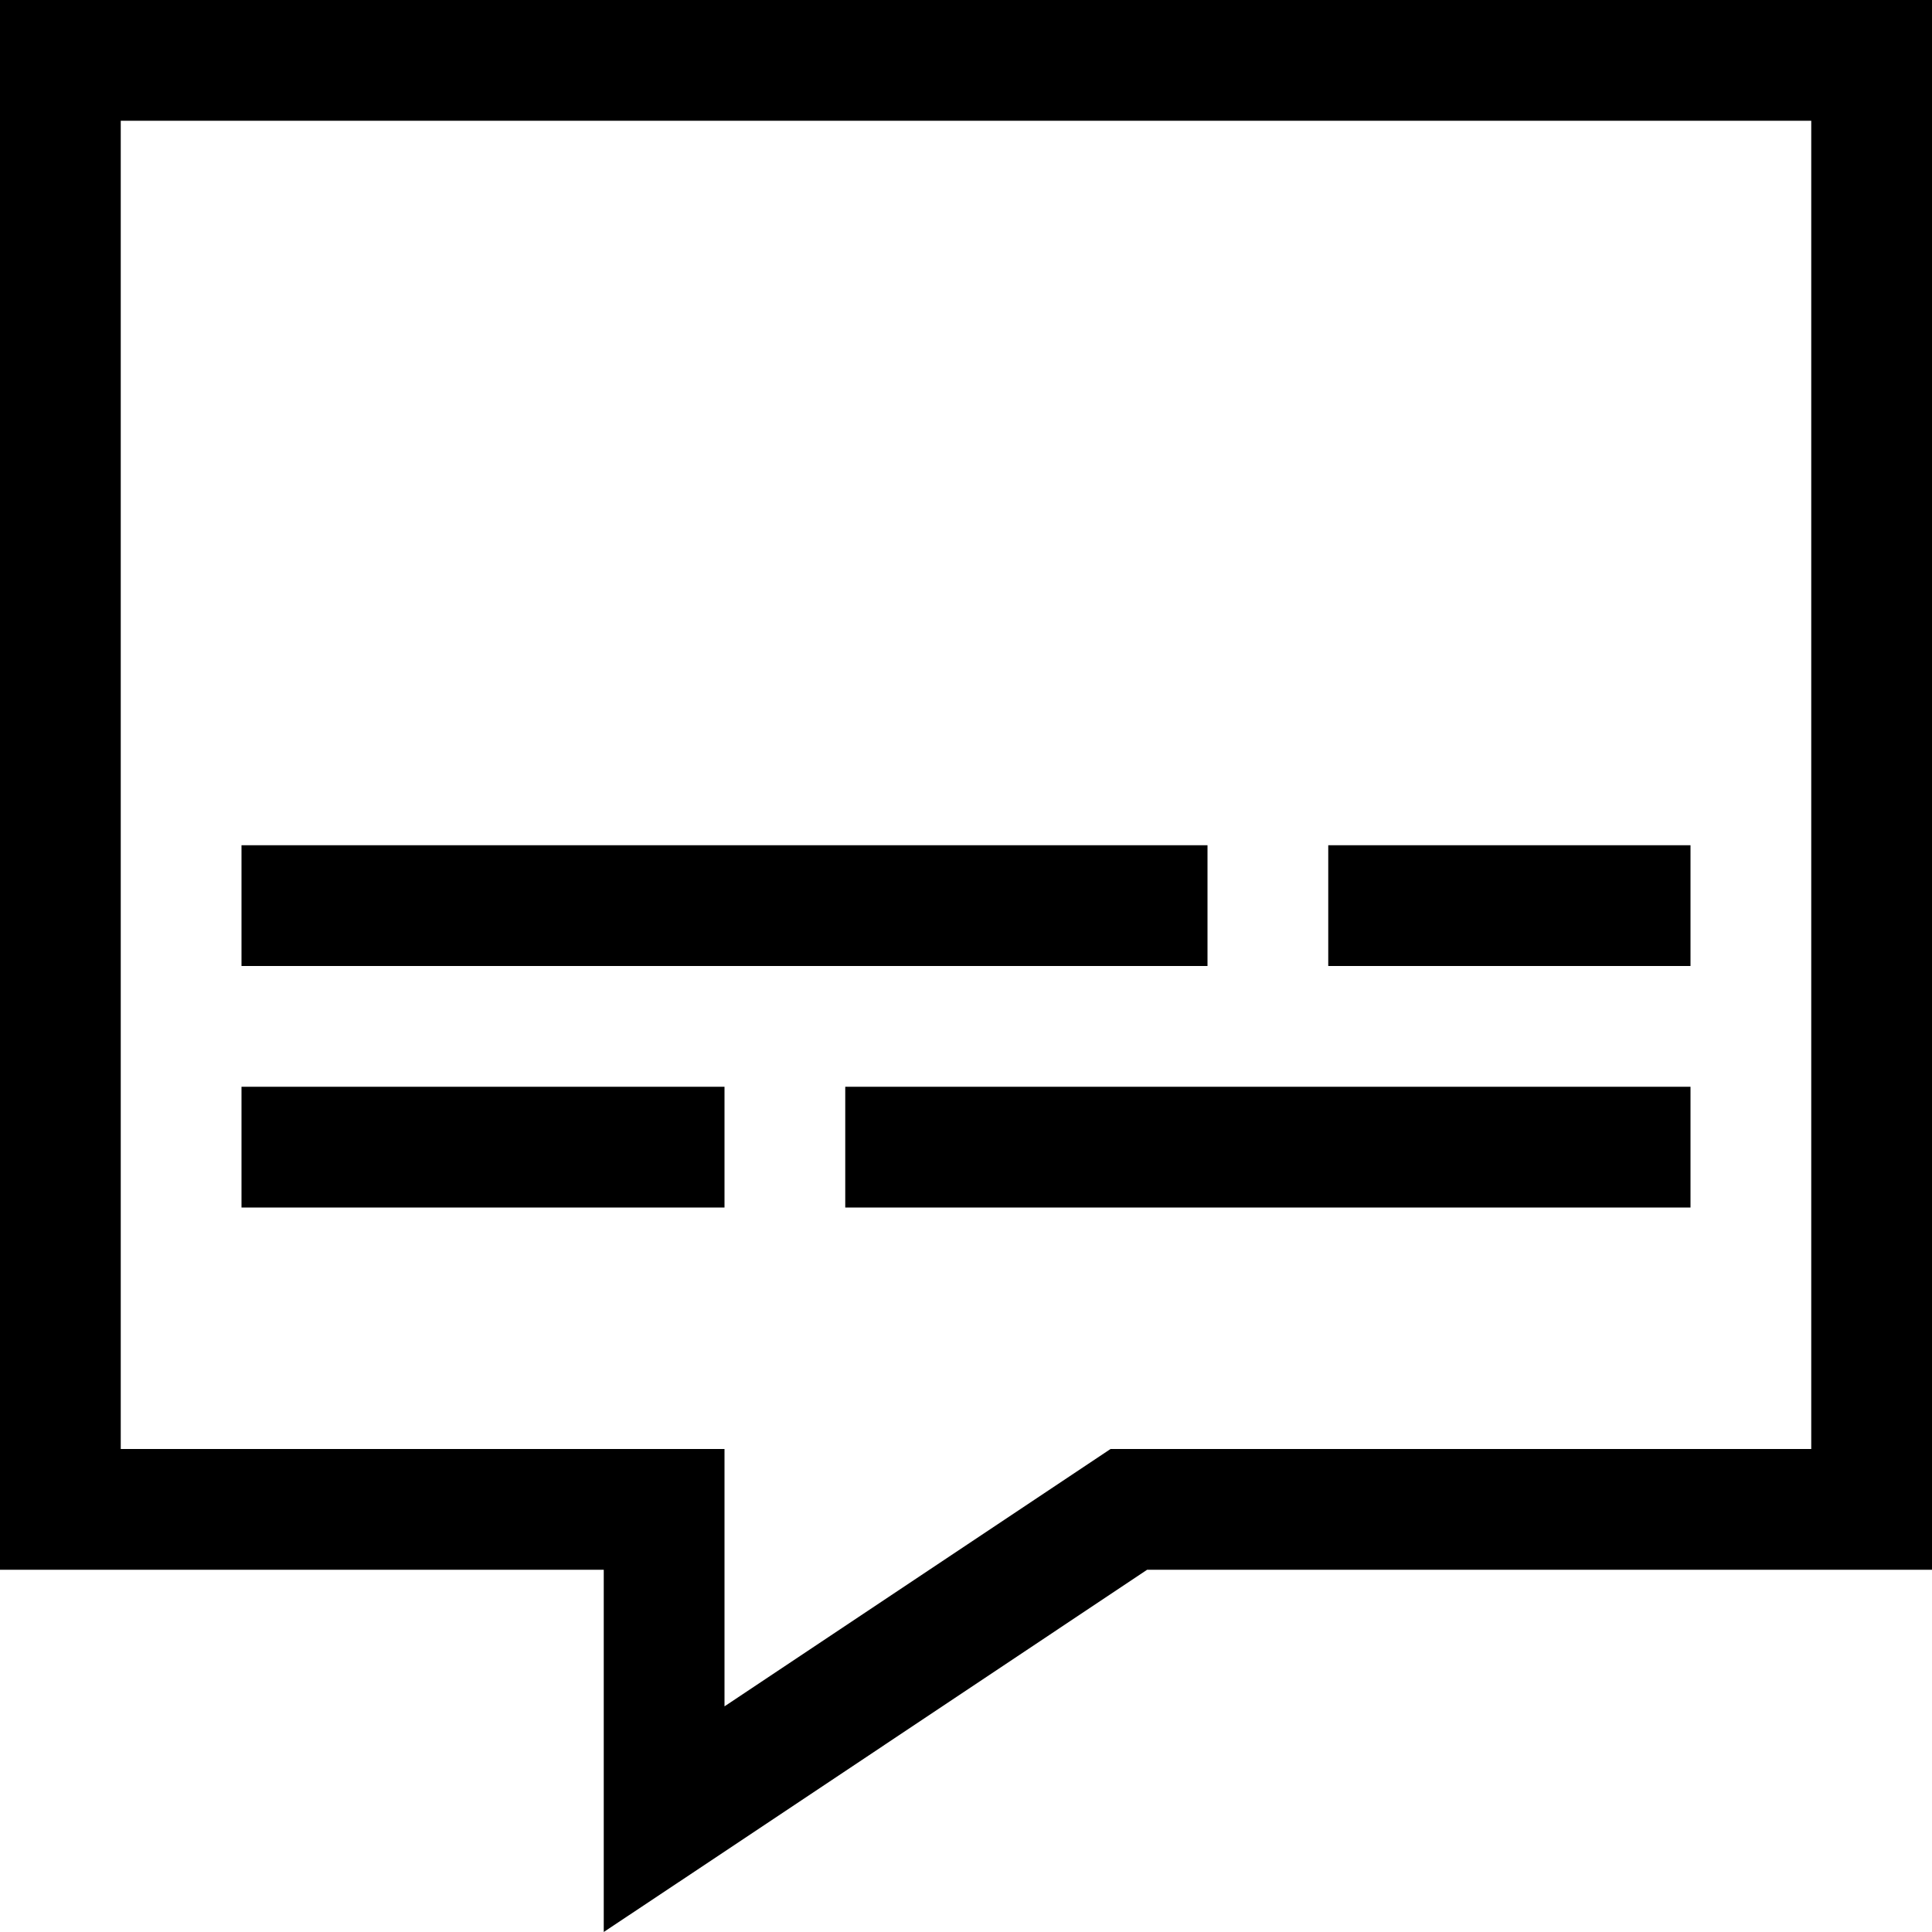
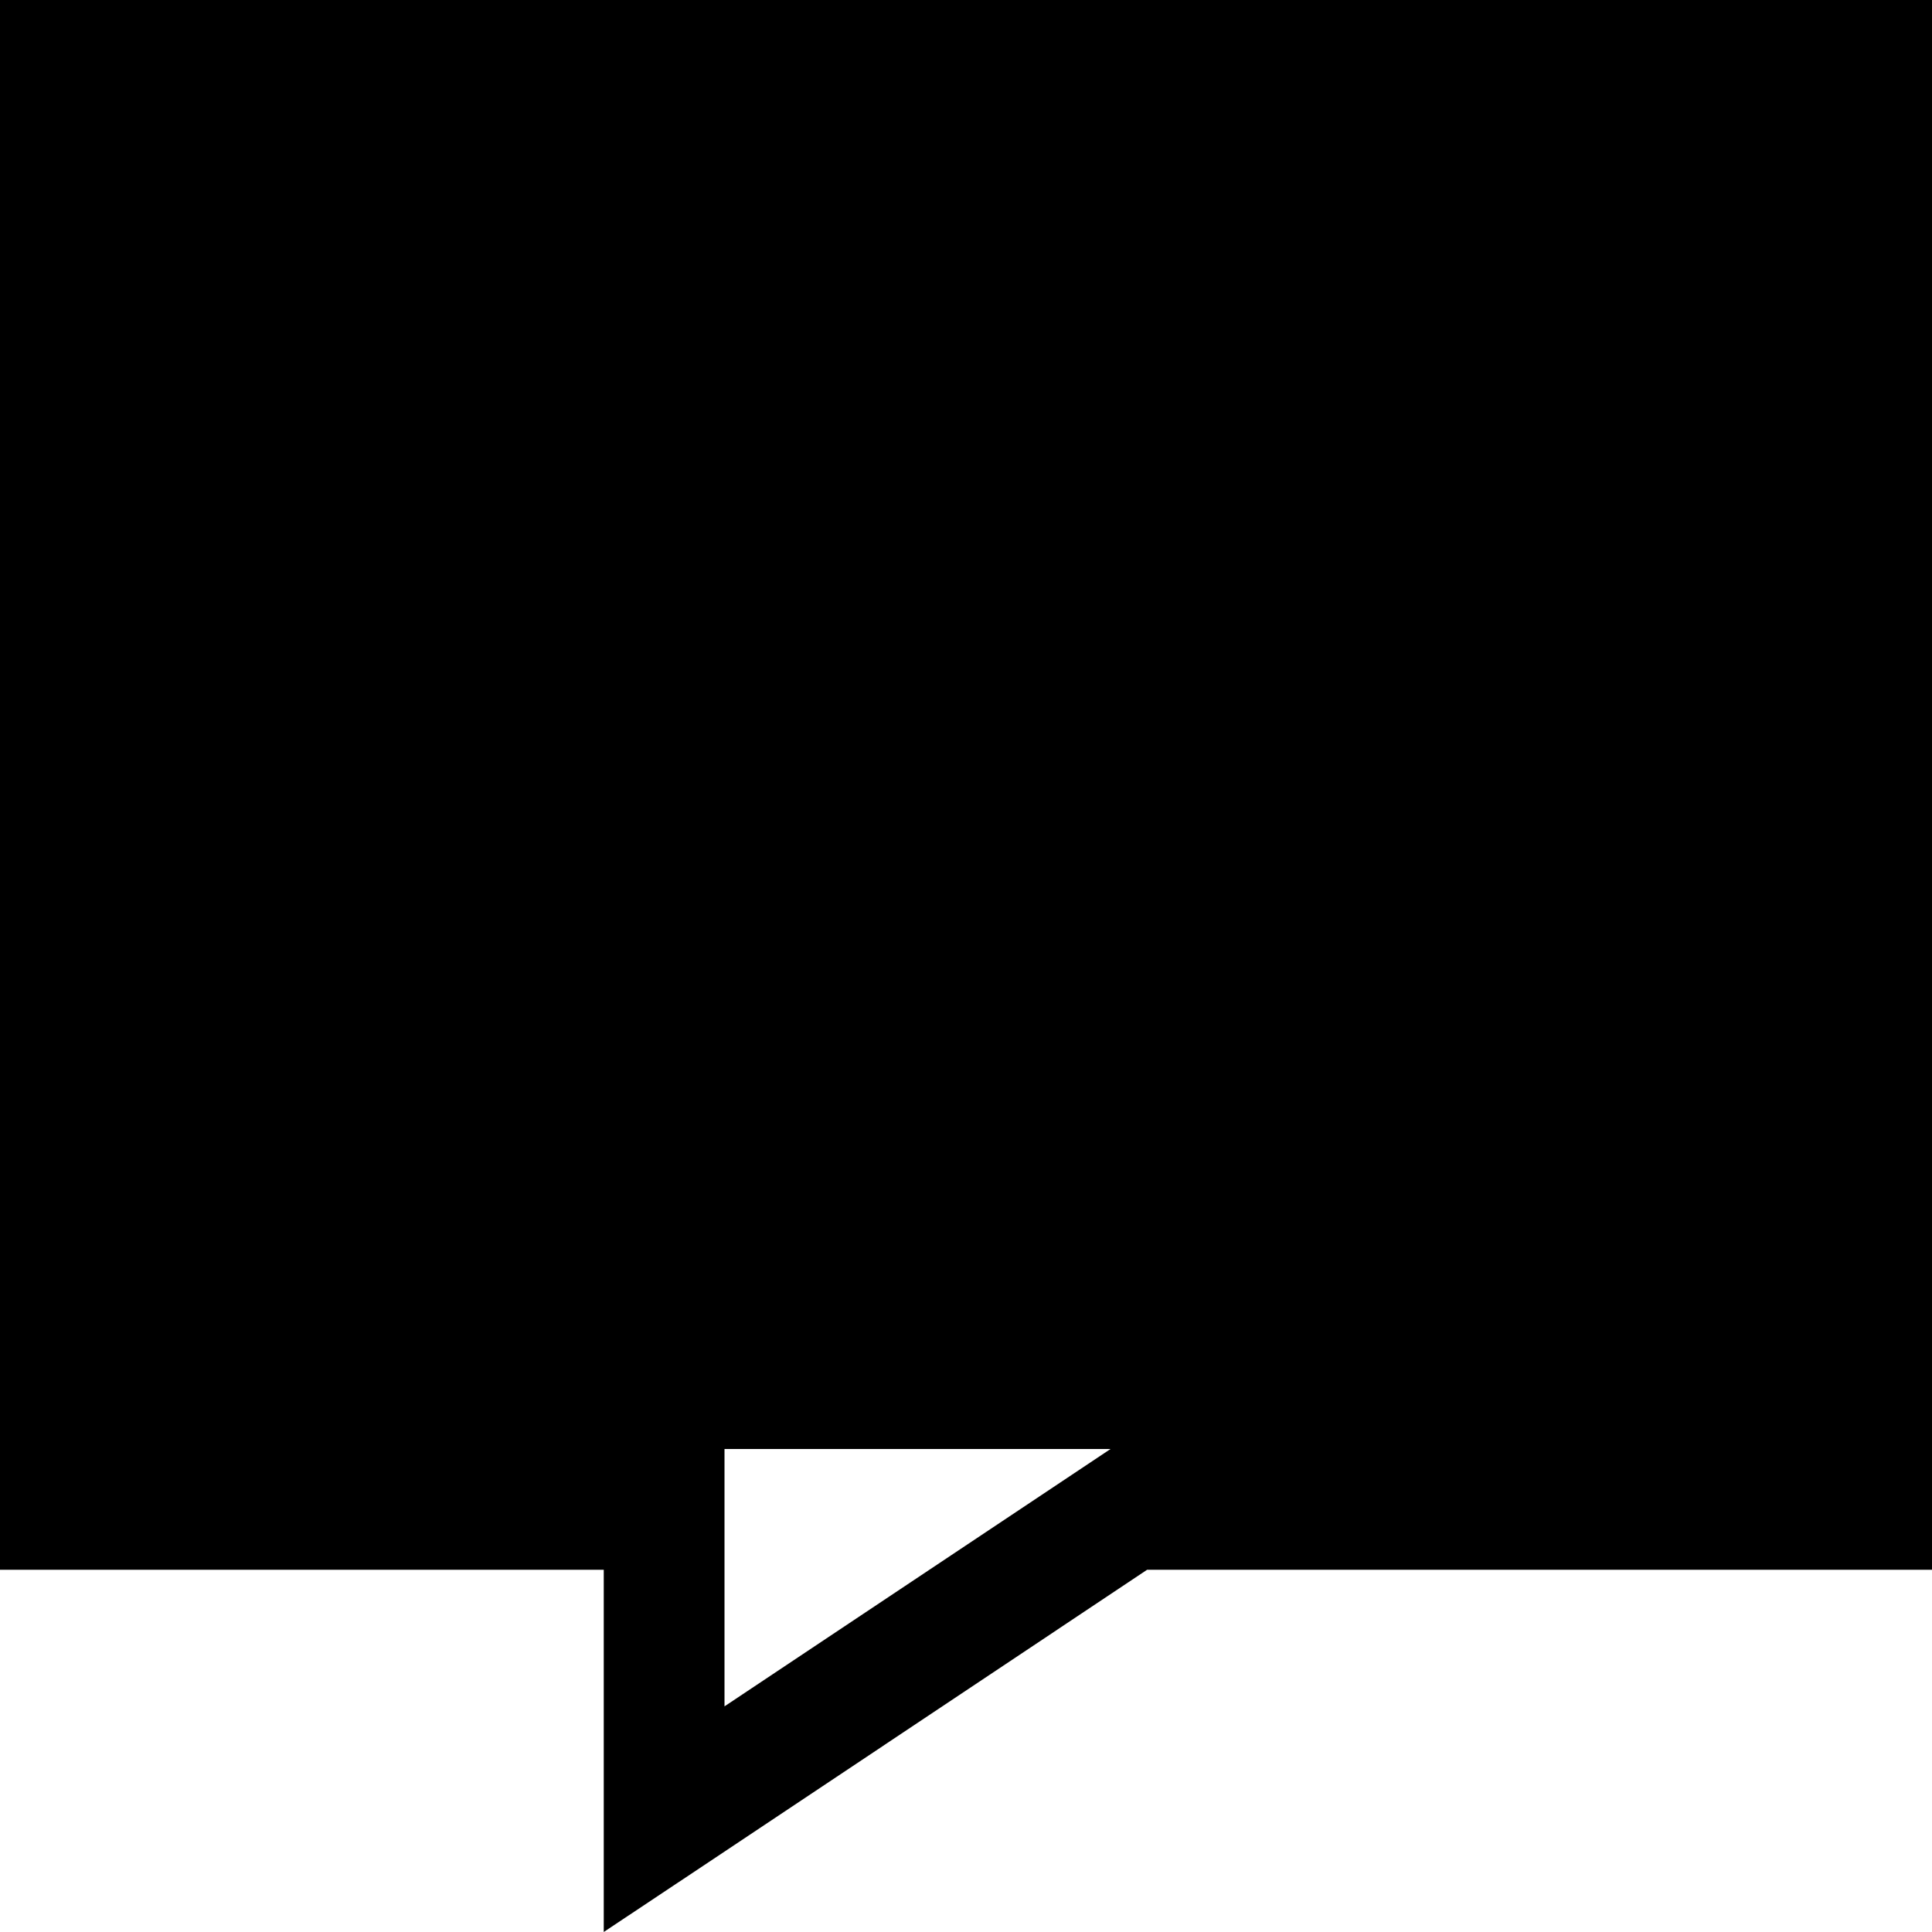
<svg xmlns="http://www.w3.org/2000/svg" viewBox="0 0 512 512">
-   <path d="M160 416H128 32 0V384 32 0H32 480h32V32 384v32H480 304L192 490.7 160 512V473.5 448 416zm0-32h32v32 36.2l94.2-62.8 8.1-5.4H304 480V32H32V384H160zM80 224H304h16v32H304 80 64V224H80zm288 0h64 16v32H432 368 352V224h16zM80 288h96 16v32H176 80 64V288H80zm160 0H432h16v32H432 240 224V288h16z" />
+   <path d="M160 416H128 32 0V384 32 0H32 480h32V32 384v32H480 304L192 490.7 160 512V473.5 448 416zm0-32h32v32 36.2l94.2-62.8 8.1-5.4H304 480H32V384H160zM80 224H304h16v32H304 80 64V224H80zm288 0h64 16v32H432 368 352V224h16zM80 288h96 16v32H176 80 64V288H80zm160 0H432h16v32H432 240 224V288h16z" />
</svg>